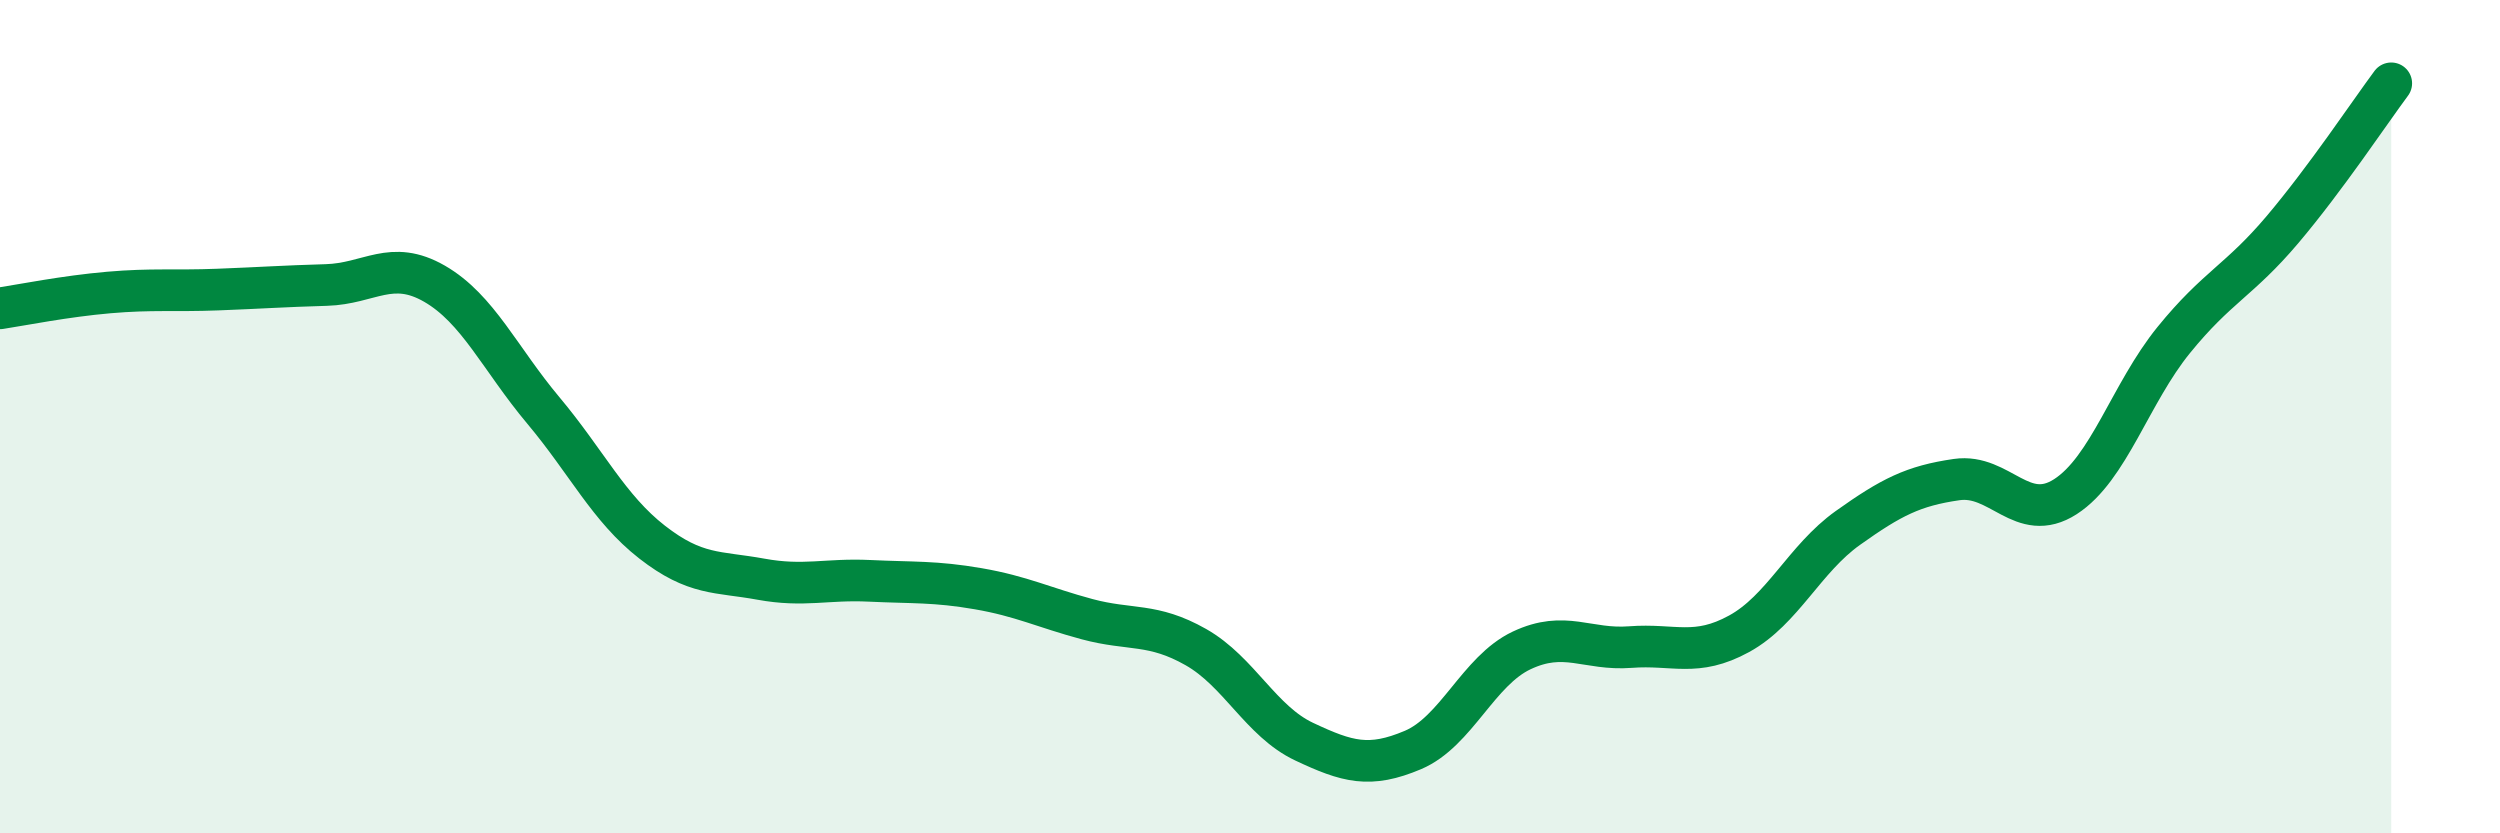
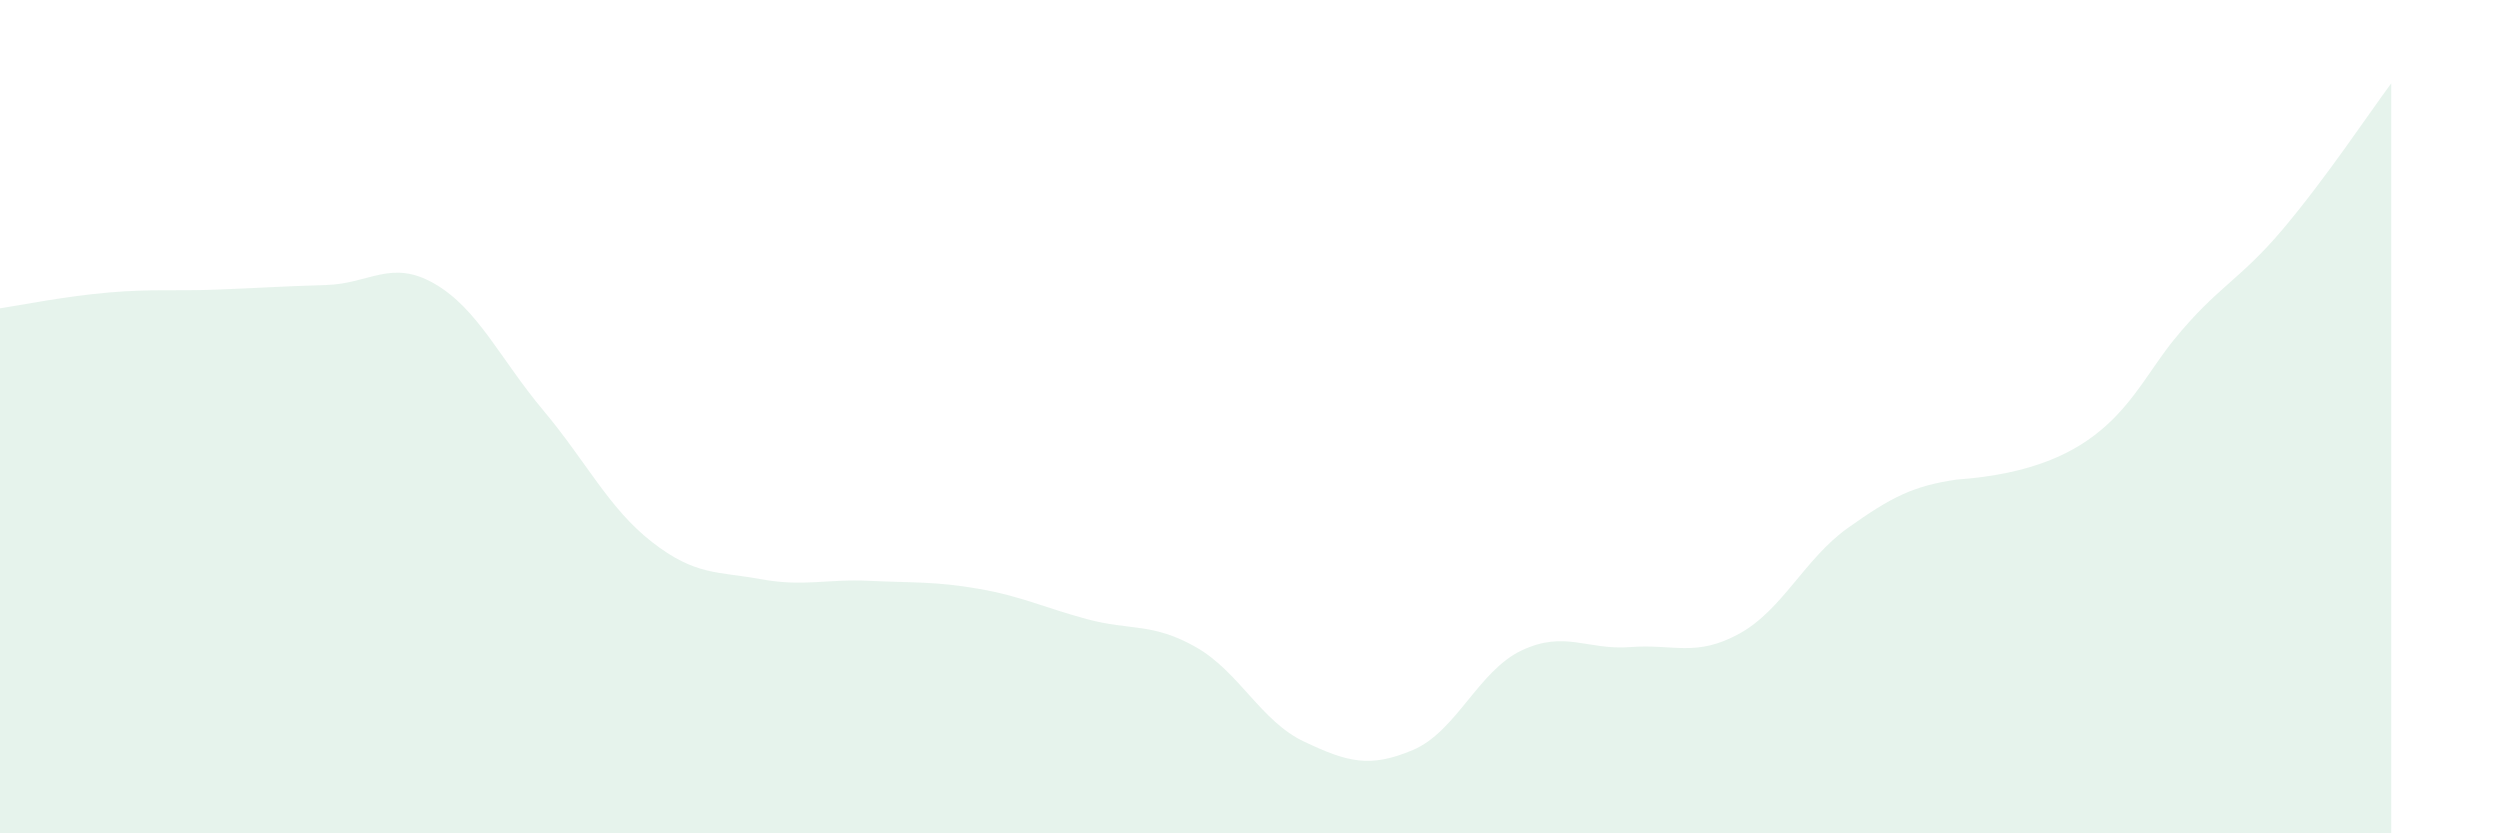
<svg xmlns="http://www.w3.org/2000/svg" width="60" height="20" viewBox="0 0 60 20">
-   <path d="M 0,7.4 C 0.52,7.32 1.57,7.11 2.61,7.02 C 3.65,6.93 4.18,6.99 5.22,6.95 C 6.26,6.91 6.79,6.87 7.83,6.84 C 8.87,6.81 9.39,6.21 10.43,6.81 C 11.47,7.41 12,8.61 13.04,9.85 C 14.08,11.09 14.61,12.2 15.65,13.01 C 16.69,13.82 17.22,13.71 18.26,13.9 C 19.3,14.09 19.83,13.89 20.87,13.94 C 21.91,13.99 22.44,13.95 23.48,14.13 C 24.52,14.31 25.05,14.58 26.09,14.86 C 27.13,15.14 27.66,14.94 28.7,15.53 C 29.74,16.12 30.26,17.31 31.3,17.8 C 32.34,18.29 32.87,18.44 33.91,18 C 34.95,17.56 35.48,16.1 36.52,15.61 C 37.56,15.12 38.09,15.61 39.13,15.53 C 40.17,15.45 40.7,15.78 41.74,15.21 C 42.78,14.64 43.31,13.41 44.35,12.67 C 45.39,11.93 45.92,11.66 46.96,11.51 C 48,11.36 48.53,12.59 49.57,11.92 C 50.61,11.25 51.13,9.44 52.17,8.16 C 53.21,6.88 53.74,6.74 54.78,5.51 C 55.82,4.28 56.87,2.7 57.39,2L57.39 20L0 20Z" fill="#008740" opacity="0.1" stroke-linecap="round" stroke-linejoin="round" />
-   <path d="M 0,7.4 C 0.52,7.32 1.57,7.11 2.61,7.02 C 3.65,6.93 4.18,6.99 5.22,6.95 C 6.26,6.91 6.79,6.87 7.83,6.84 C 8.87,6.81 9.39,6.21 10.43,6.81 C 11.47,7.41 12,8.61 13.04,9.85 C 14.08,11.09 14.61,12.2 15.65,13.01 C 16.69,13.82 17.22,13.71 18.26,13.9 C 19.3,14.09 19.83,13.89 20.87,13.94 C 21.91,13.99 22.44,13.95 23.48,14.13 C 24.52,14.31 25.05,14.58 26.09,14.86 C 27.13,15.14 27.66,14.94 28.7,15.53 C 29.74,16.12 30.26,17.31 31.3,17.8 C 32.34,18.29 32.87,18.44 33.91,18 C 34.95,17.56 35.48,16.1 36.52,15.61 C 37.56,15.12 38.09,15.61 39.13,15.53 C 40.17,15.45 40.7,15.78 41.74,15.21 C 42.78,14.64 43.31,13.41 44.35,12.67 C 45.39,11.93 45.92,11.66 46.96,11.51 C 48,11.36 48.53,12.59 49.57,11.92 C 50.61,11.25 51.13,9.44 52.17,8.16 C 53.21,6.88 53.74,6.74 54.78,5.51 C 55.82,4.28 56.87,2.7 57.39,2" stroke="#008740" stroke-width="1" fill="none" stroke-linecap="round" stroke-linejoin="round" />
+   <path d="M 0,7.4 C 0.52,7.32 1.57,7.11 2.61,7.02 C 3.65,6.93 4.18,6.99 5.22,6.95 C 6.26,6.91 6.79,6.87 7.83,6.84 C 8.87,6.81 9.39,6.21 10.43,6.81 C 11.47,7.41 12,8.61 13.04,9.85 C 14.08,11.09 14.61,12.2 15.65,13.01 C 16.69,13.82 17.22,13.71 18.26,13.9 C 19.3,14.09 19.83,13.89 20.87,13.94 C 21.91,13.99 22.44,13.95 23.48,14.13 C 24.52,14.31 25.05,14.58 26.09,14.86 C 27.13,15.14 27.66,14.94 28.7,15.53 C 29.74,16.12 30.26,17.31 31.3,17.8 C 32.34,18.29 32.87,18.44 33.91,18 C 34.95,17.56 35.48,16.1 36.52,15.61 C 37.56,15.12 38.09,15.61 39.13,15.53 C 40.17,15.45 40.7,15.78 41.74,15.21 C 42.78,14.64 43.31,13.41 44.35,12.67 C 45.39,11.93 45.92,11.66 46.96,11.51 C 50.61,11.25 51.13,9.44 52.17,8.16 C 53.21,6.88 53.74,6.74 54.78,5.51 C 55.82,4.28 56.87,2.7 57.39,2L57.39 20L0 20Z" fill="#008740" opacity="0.1" stroke-linecap="round" stroke-linejoin="round" />
</svg>